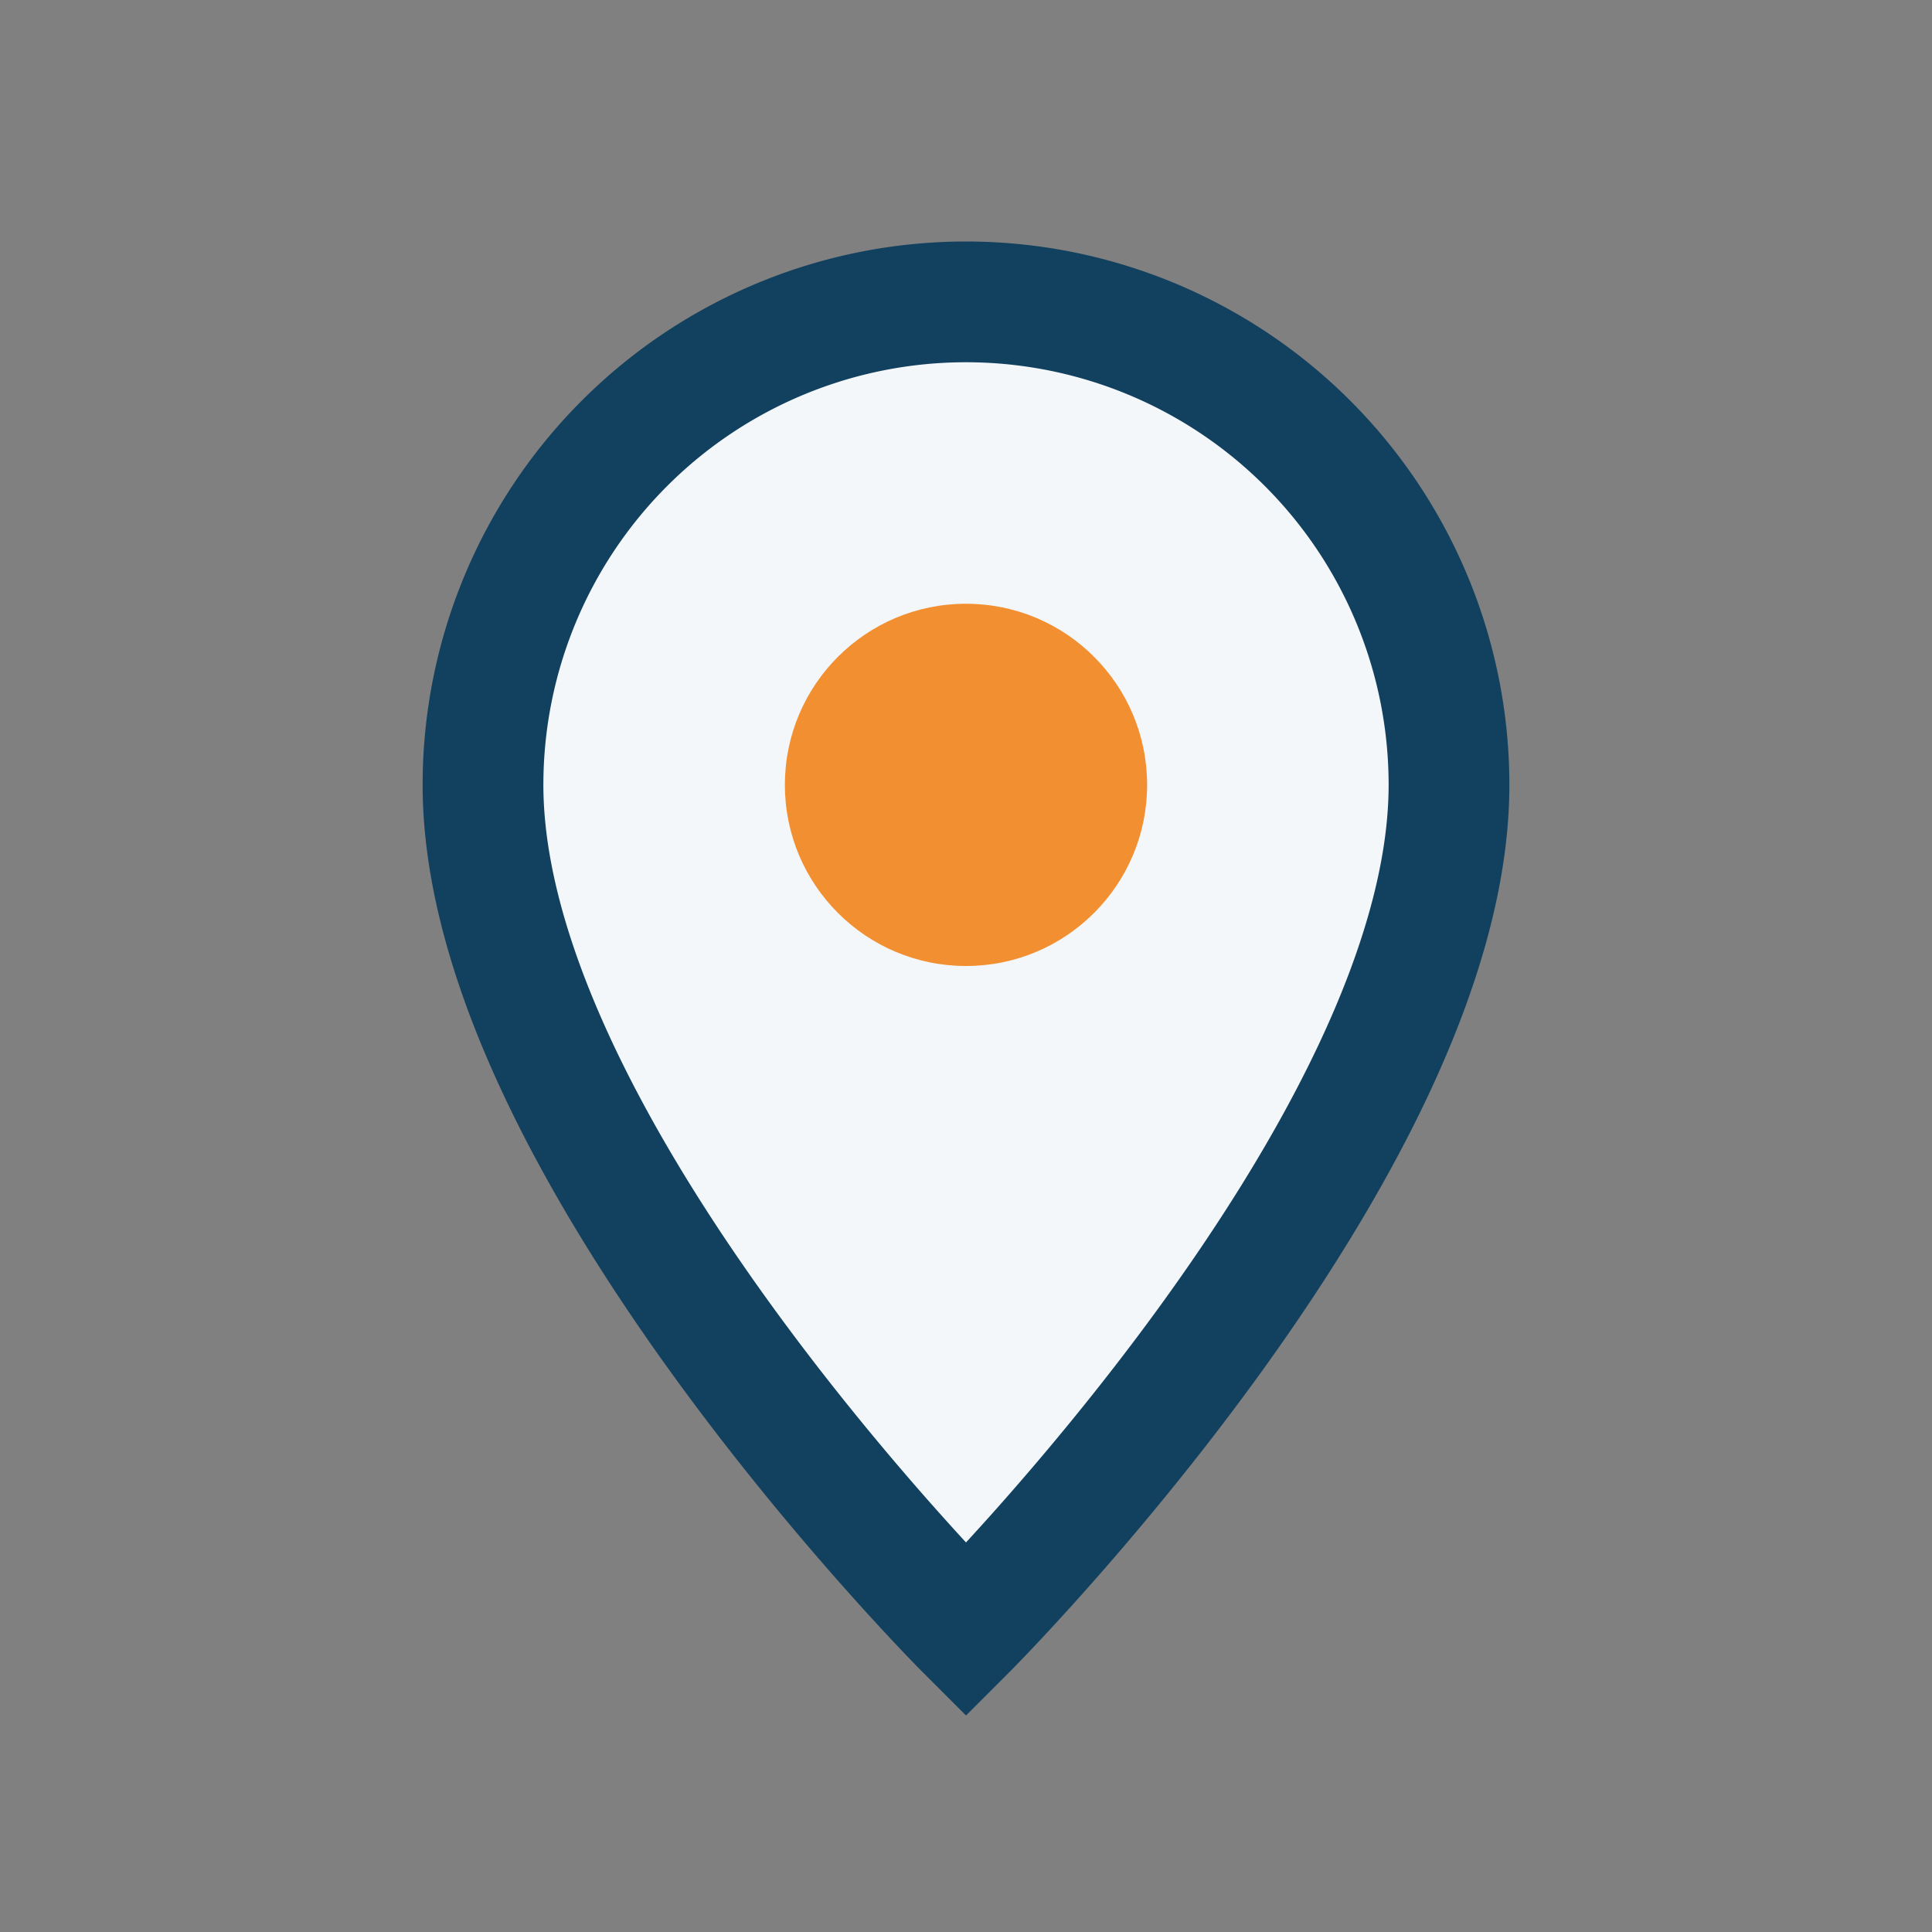
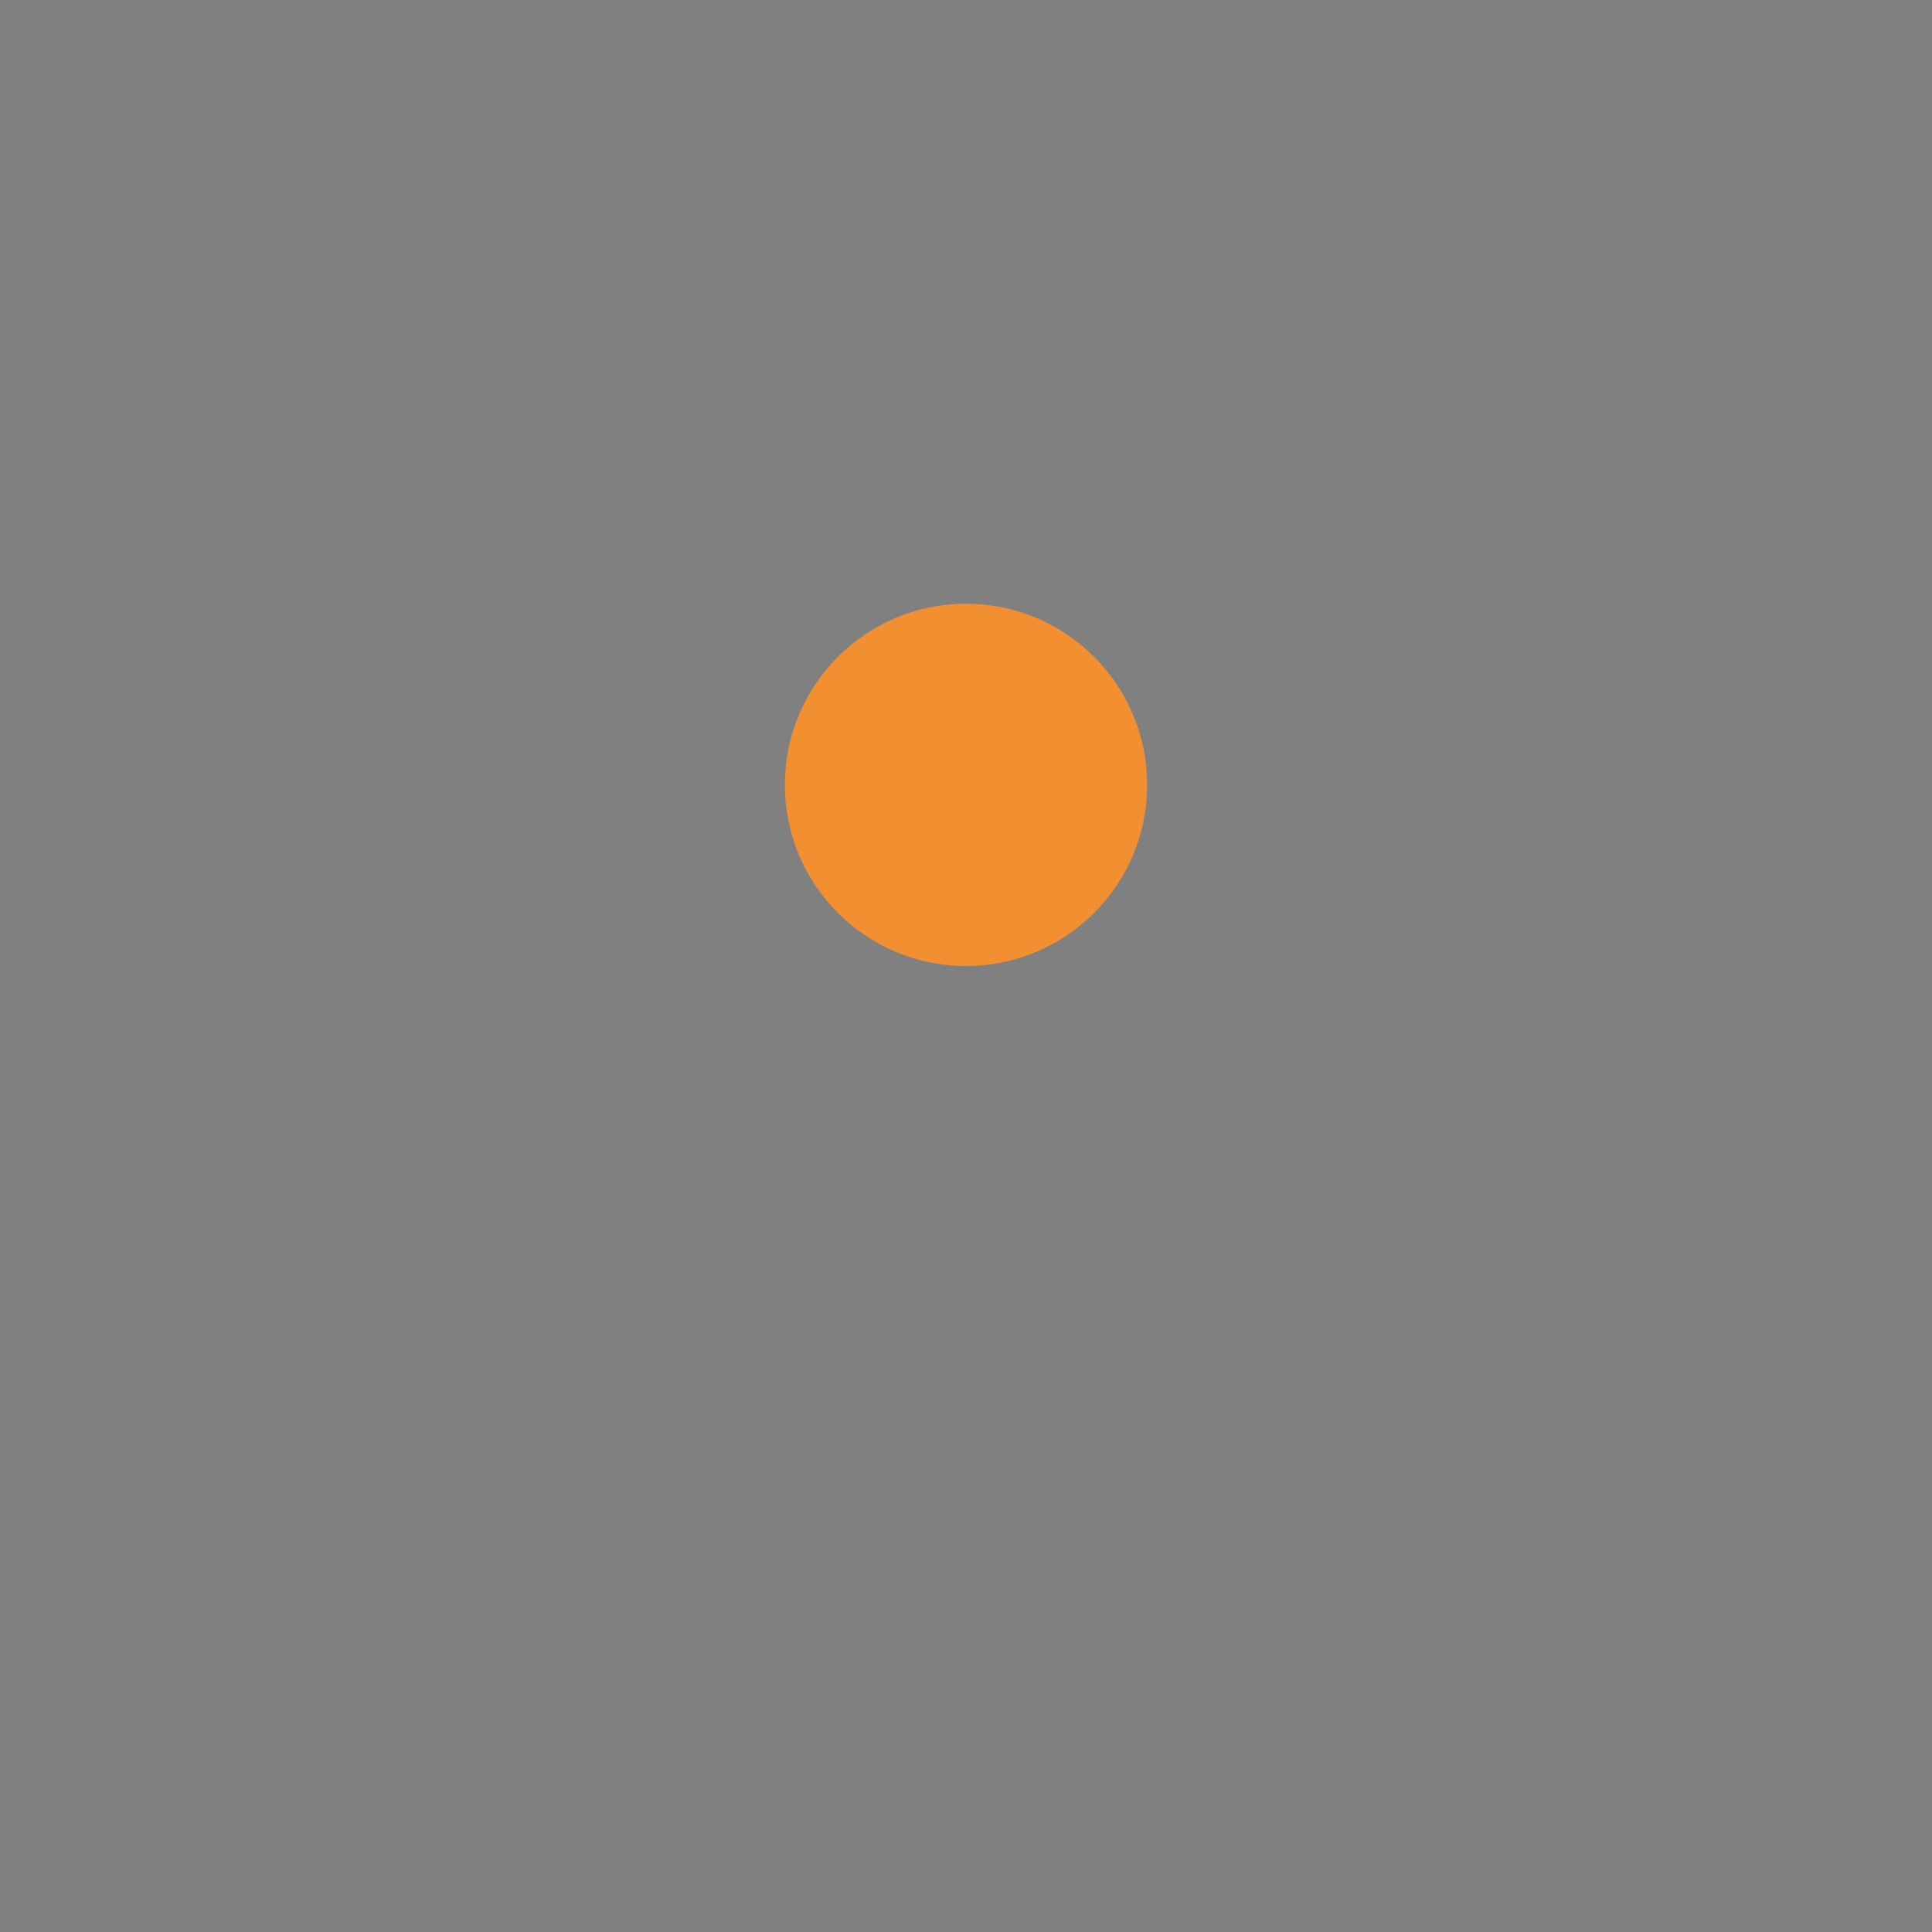
<svg xmlns="http://www.w3.org/2000/svg" width="32" height="32" viewBox="0 0 32 32">
  <rect x="0" y="0" width="32" height="32" fill="#808080" stroke="none" />
-   <path d="M16 5a8 8 0 0 1 8 8c0 6-8 14-8 14s-8-8-8-14a8 8 0 0 1 8-8z" fill="#F4F7FA" stroke="#12405F" stroke-width="2" />
  <circle cx="16" cy="13" r="3" fill="#F29031" />
</svg>